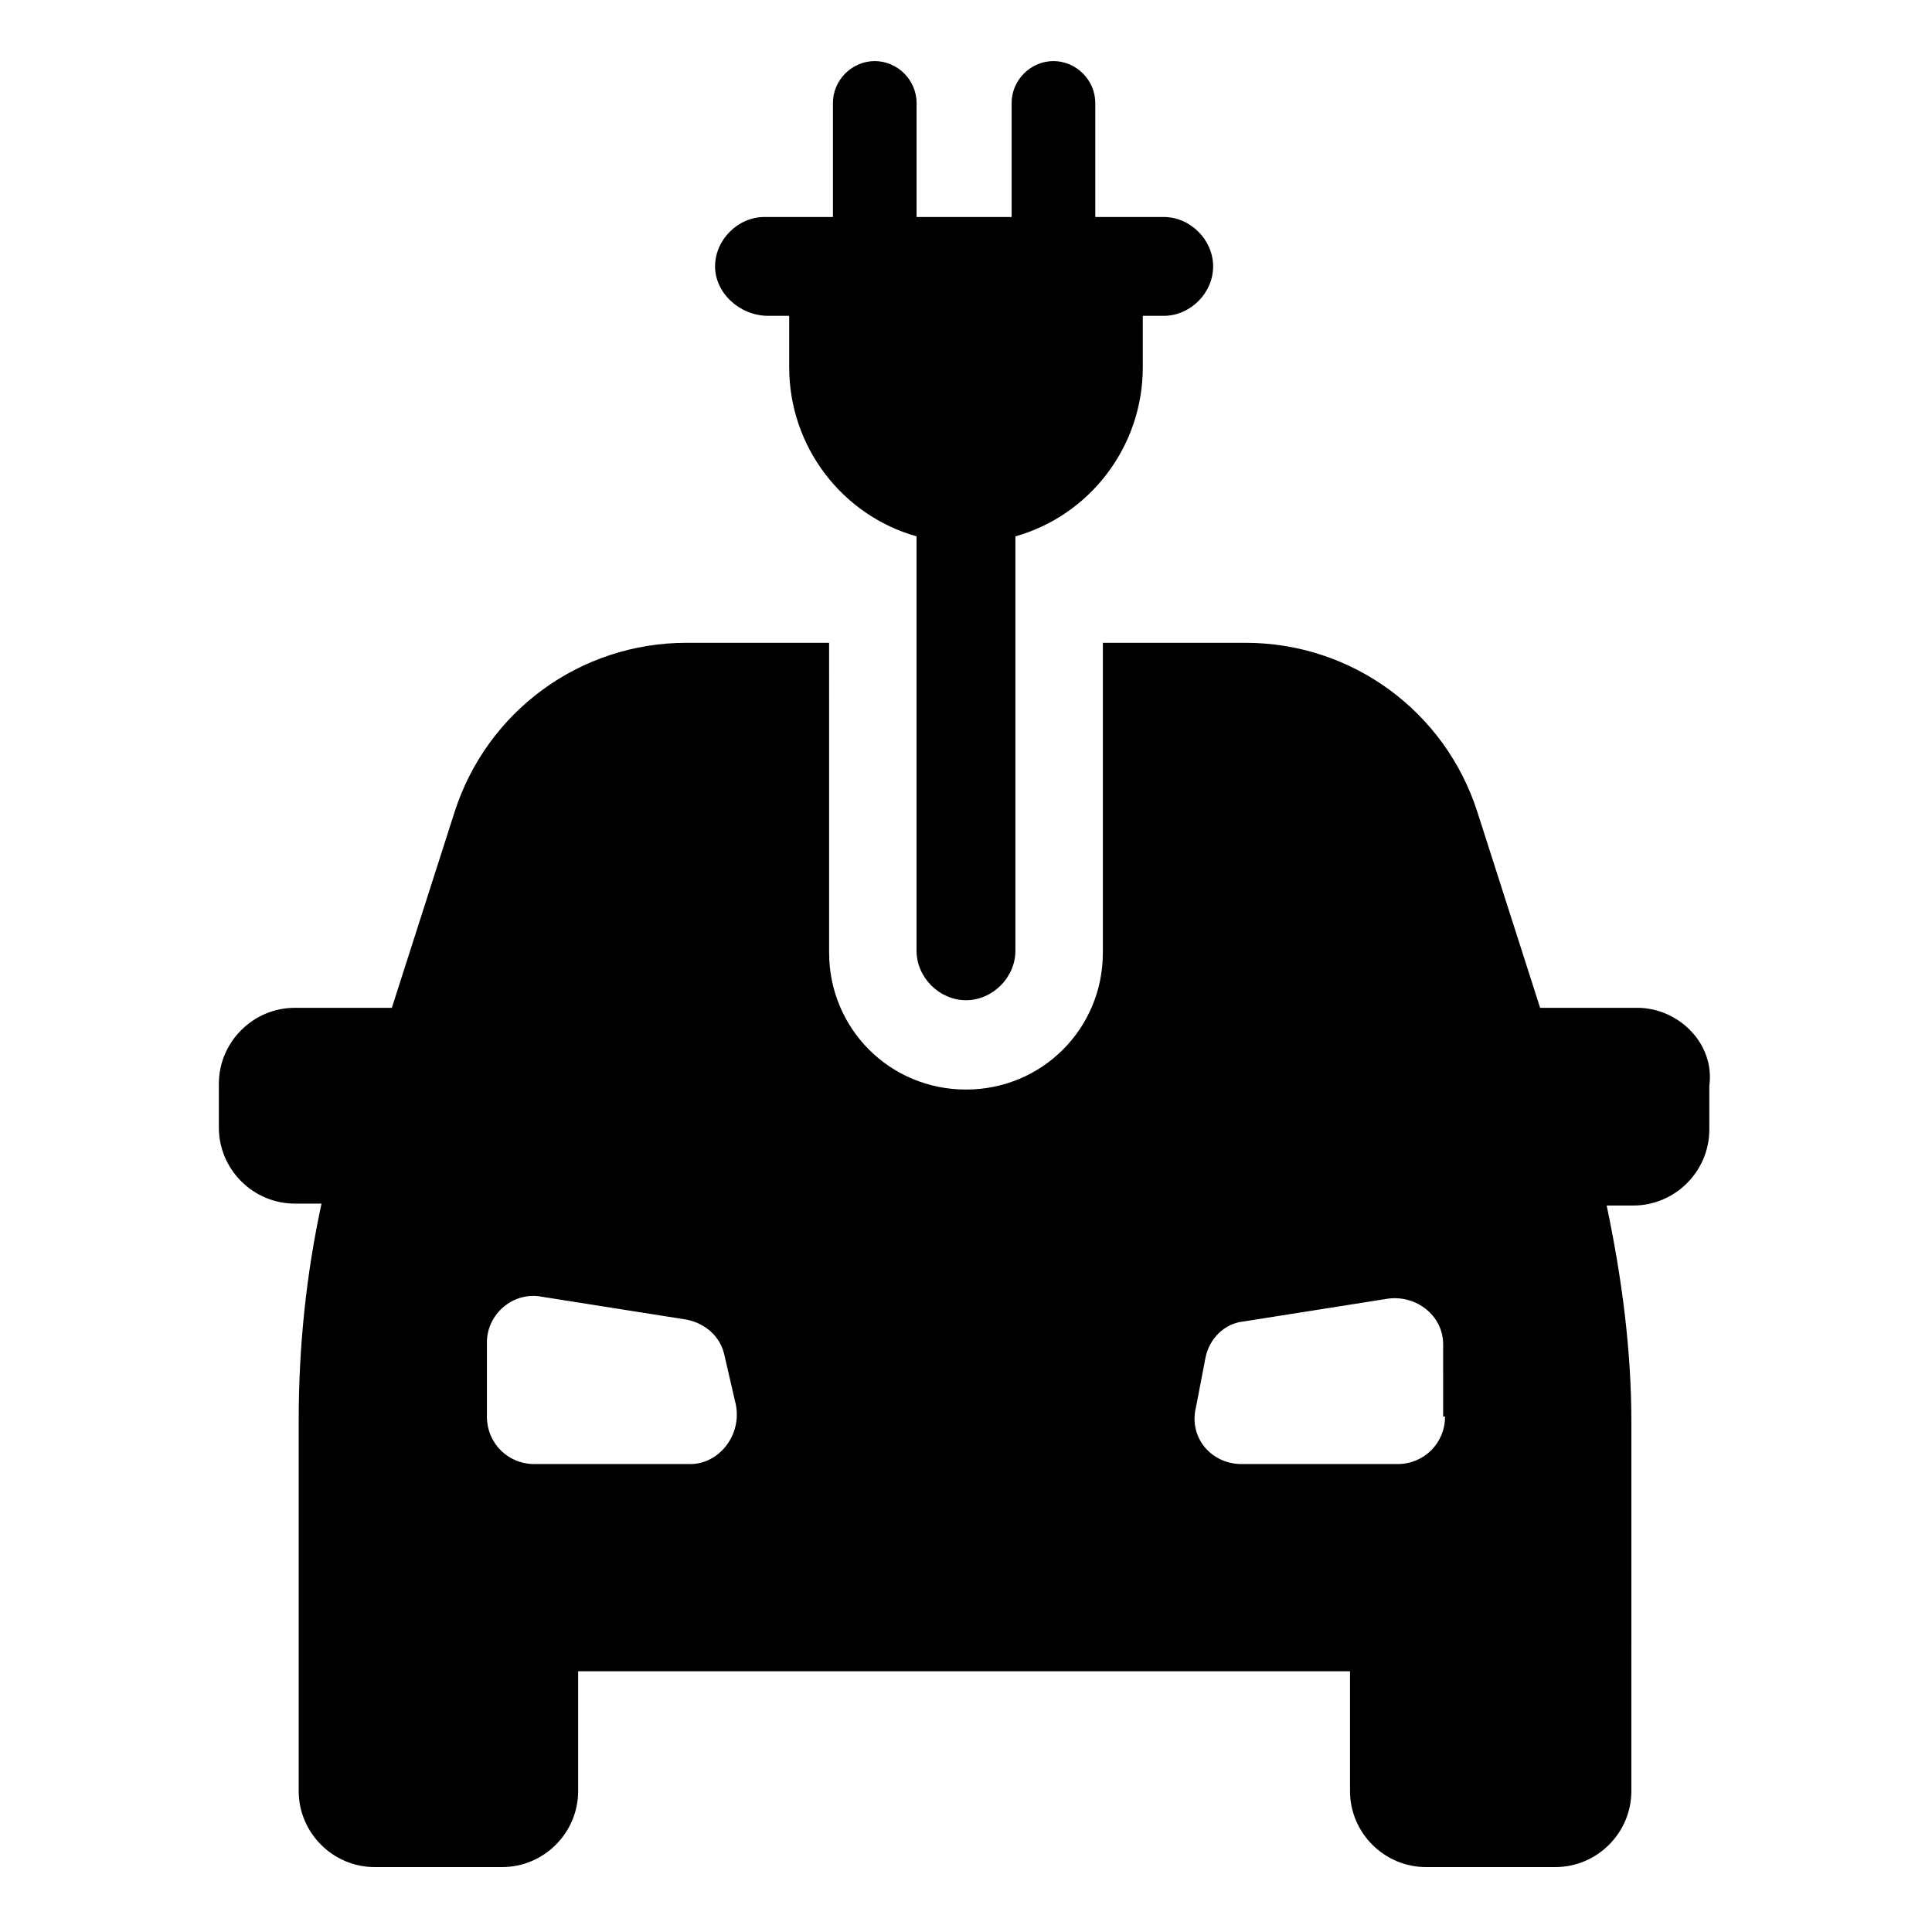
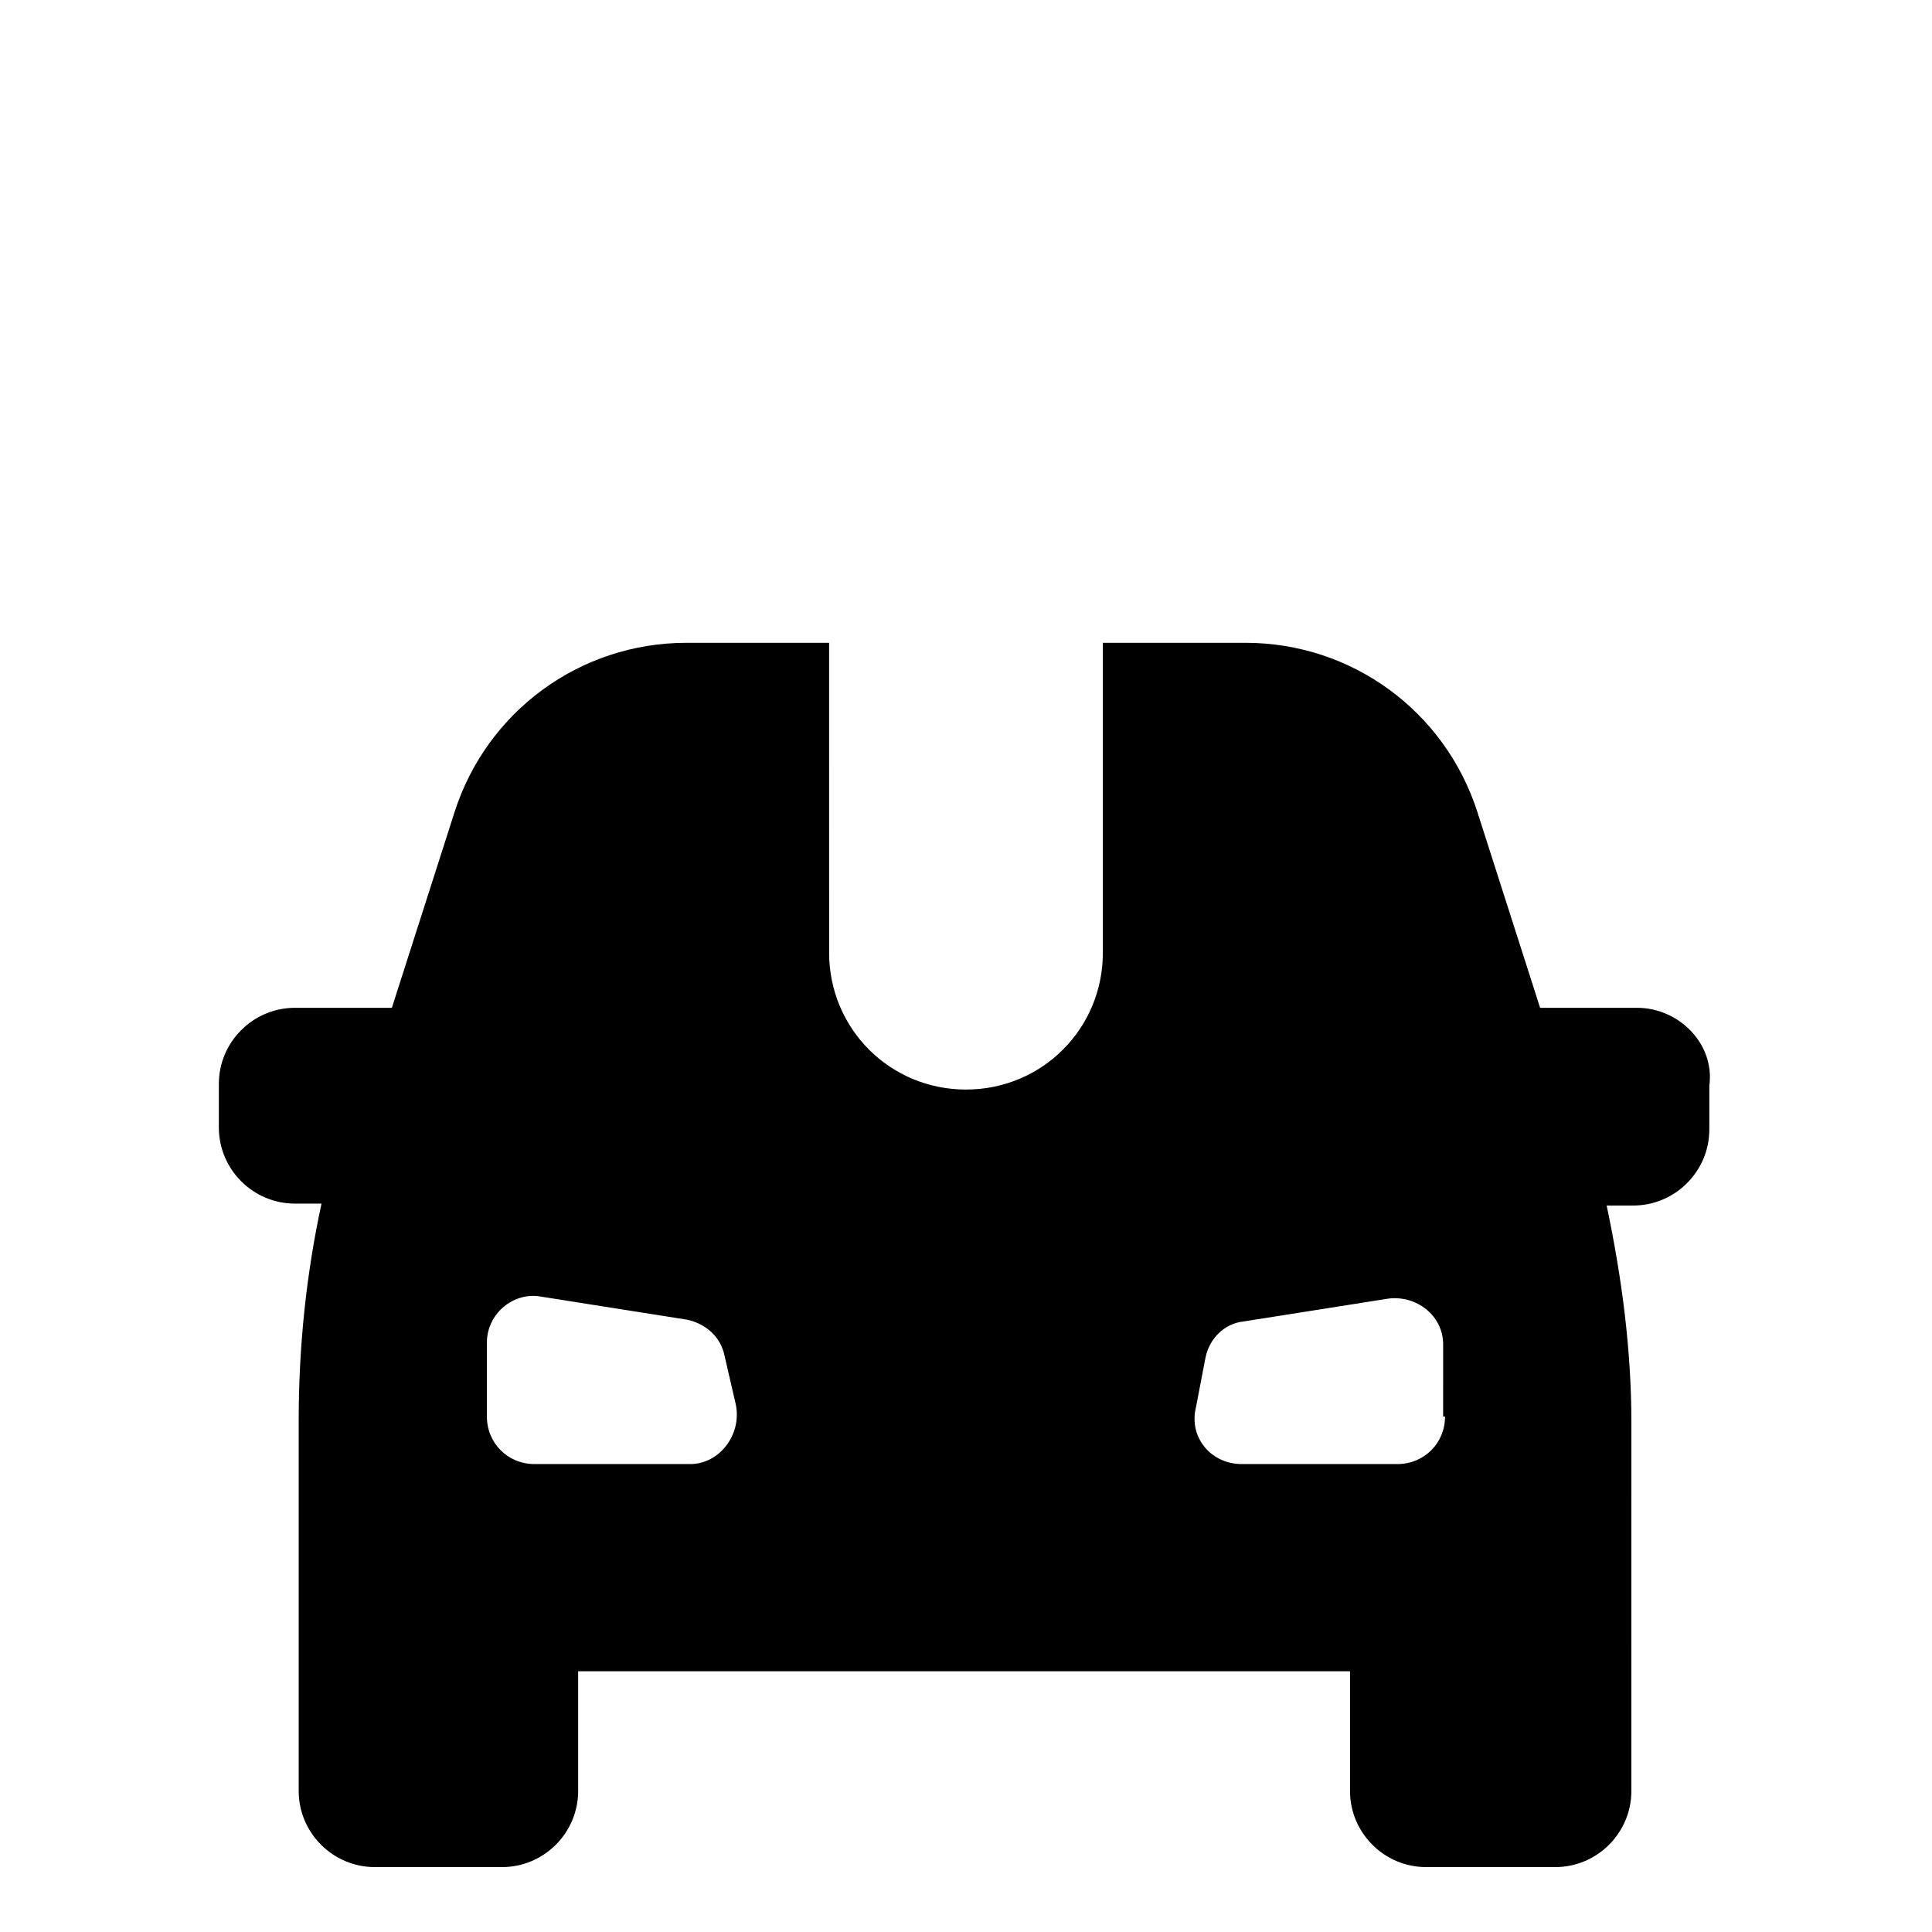
<svg xmlns="http://www.w3.org/2000/svg" fill="#000000" width="800px" height="800px" version="1.1" viewBox="144 144 512 512">
  <g>
    <path d="m577.84 411.08h-25.695l-16.625-51.891c-8.566-26.703-33.25-44.84-61.465-44.84h-37.785v82.121c0 20.152-16.121 36.273-36.273 36.273s-36.273-16.121-36.273-36.273l-0.004-82.121h-37.785c-28.215 0-52.898 18.137-61.465 44.84l-16.625 51.891h-25.695c-11.082 0-20.152 9.07-20.152 20.152v11.586c0 11.082 9.07 20.152 20.152 20.152h7.055c-4.031 18.641-6.047 37.785-6.047 57.434v98.242c0 11.082 9.07 20.152 20.152 20.152h33.754c11.082 0 20.152-9.07 20.152-20.152v-31.738h204.55v31.738c0 11.082 9.07 20.152 20.152 20.152h34.258c11.082 0 20.152-9.07 20.152-20.152l0.004-97.734c0-19.145-2.519-38.289-6.551-57.434h7.055c11.082 0 20.152-9.07 20.152-20.152v-11.586c1.512-11.086-8.062-20.66-19.145-20.66zm-250.9 120.91h-41.312c-7.055 0-12.594-5.543-12.594-12.594v-19.648c0-7.559 7.055-13.602 14.609-12.09l38.289 6.047c5.039 1.008 9.07 4.535 10.078 9.574l3.023 13.098c1.512 8.059-4.535 15.613-12.094 15.613zm200.01-12.594c0 7.055-5.543 12.594-12.594 12.594h-41.312c-8.062 0-14.105-7.055-12.09-15.113l2.519-13.098c1.008-5.039 5.039-9.07 10.078-9.574l38.289-6.047c7.559-1.008 14.609 4.535 14.609 12.09l-0.004 19.148z" />
-     <path d="m347.6 227.7h5.543v13.602c0 21.16 14.105 39.297 33.754 44.84v109.83c0 7.055 6.047 13.098 13.098 13.098 7.055 0 13.098-6.047 13.098-13.098l0.004-109.83c19.648-5.543 33.754-23.68 33.754-44.84v-13.602h5.543c7.055 0 13.098-6.047 13.098-13.098 0-7.055-6.047-13.098-13.098-13.098h-18.137v-30.23c0-6.047-5.039-11.082-11.082-11.082-6.047 0-11.082 5.039-11.082 11.082v30.23h-25.191v-30.23c0-6.047-5.039-11.082-11.082-11.082-6.047 0-11.082 5.039-11.082 11.082v30.23h-18.137c-7.055 0-13.098 6.047-13.098 13.098-0.008 7.051 6.543 13.098 14.098 13.098z" />
  </g>
</svg>